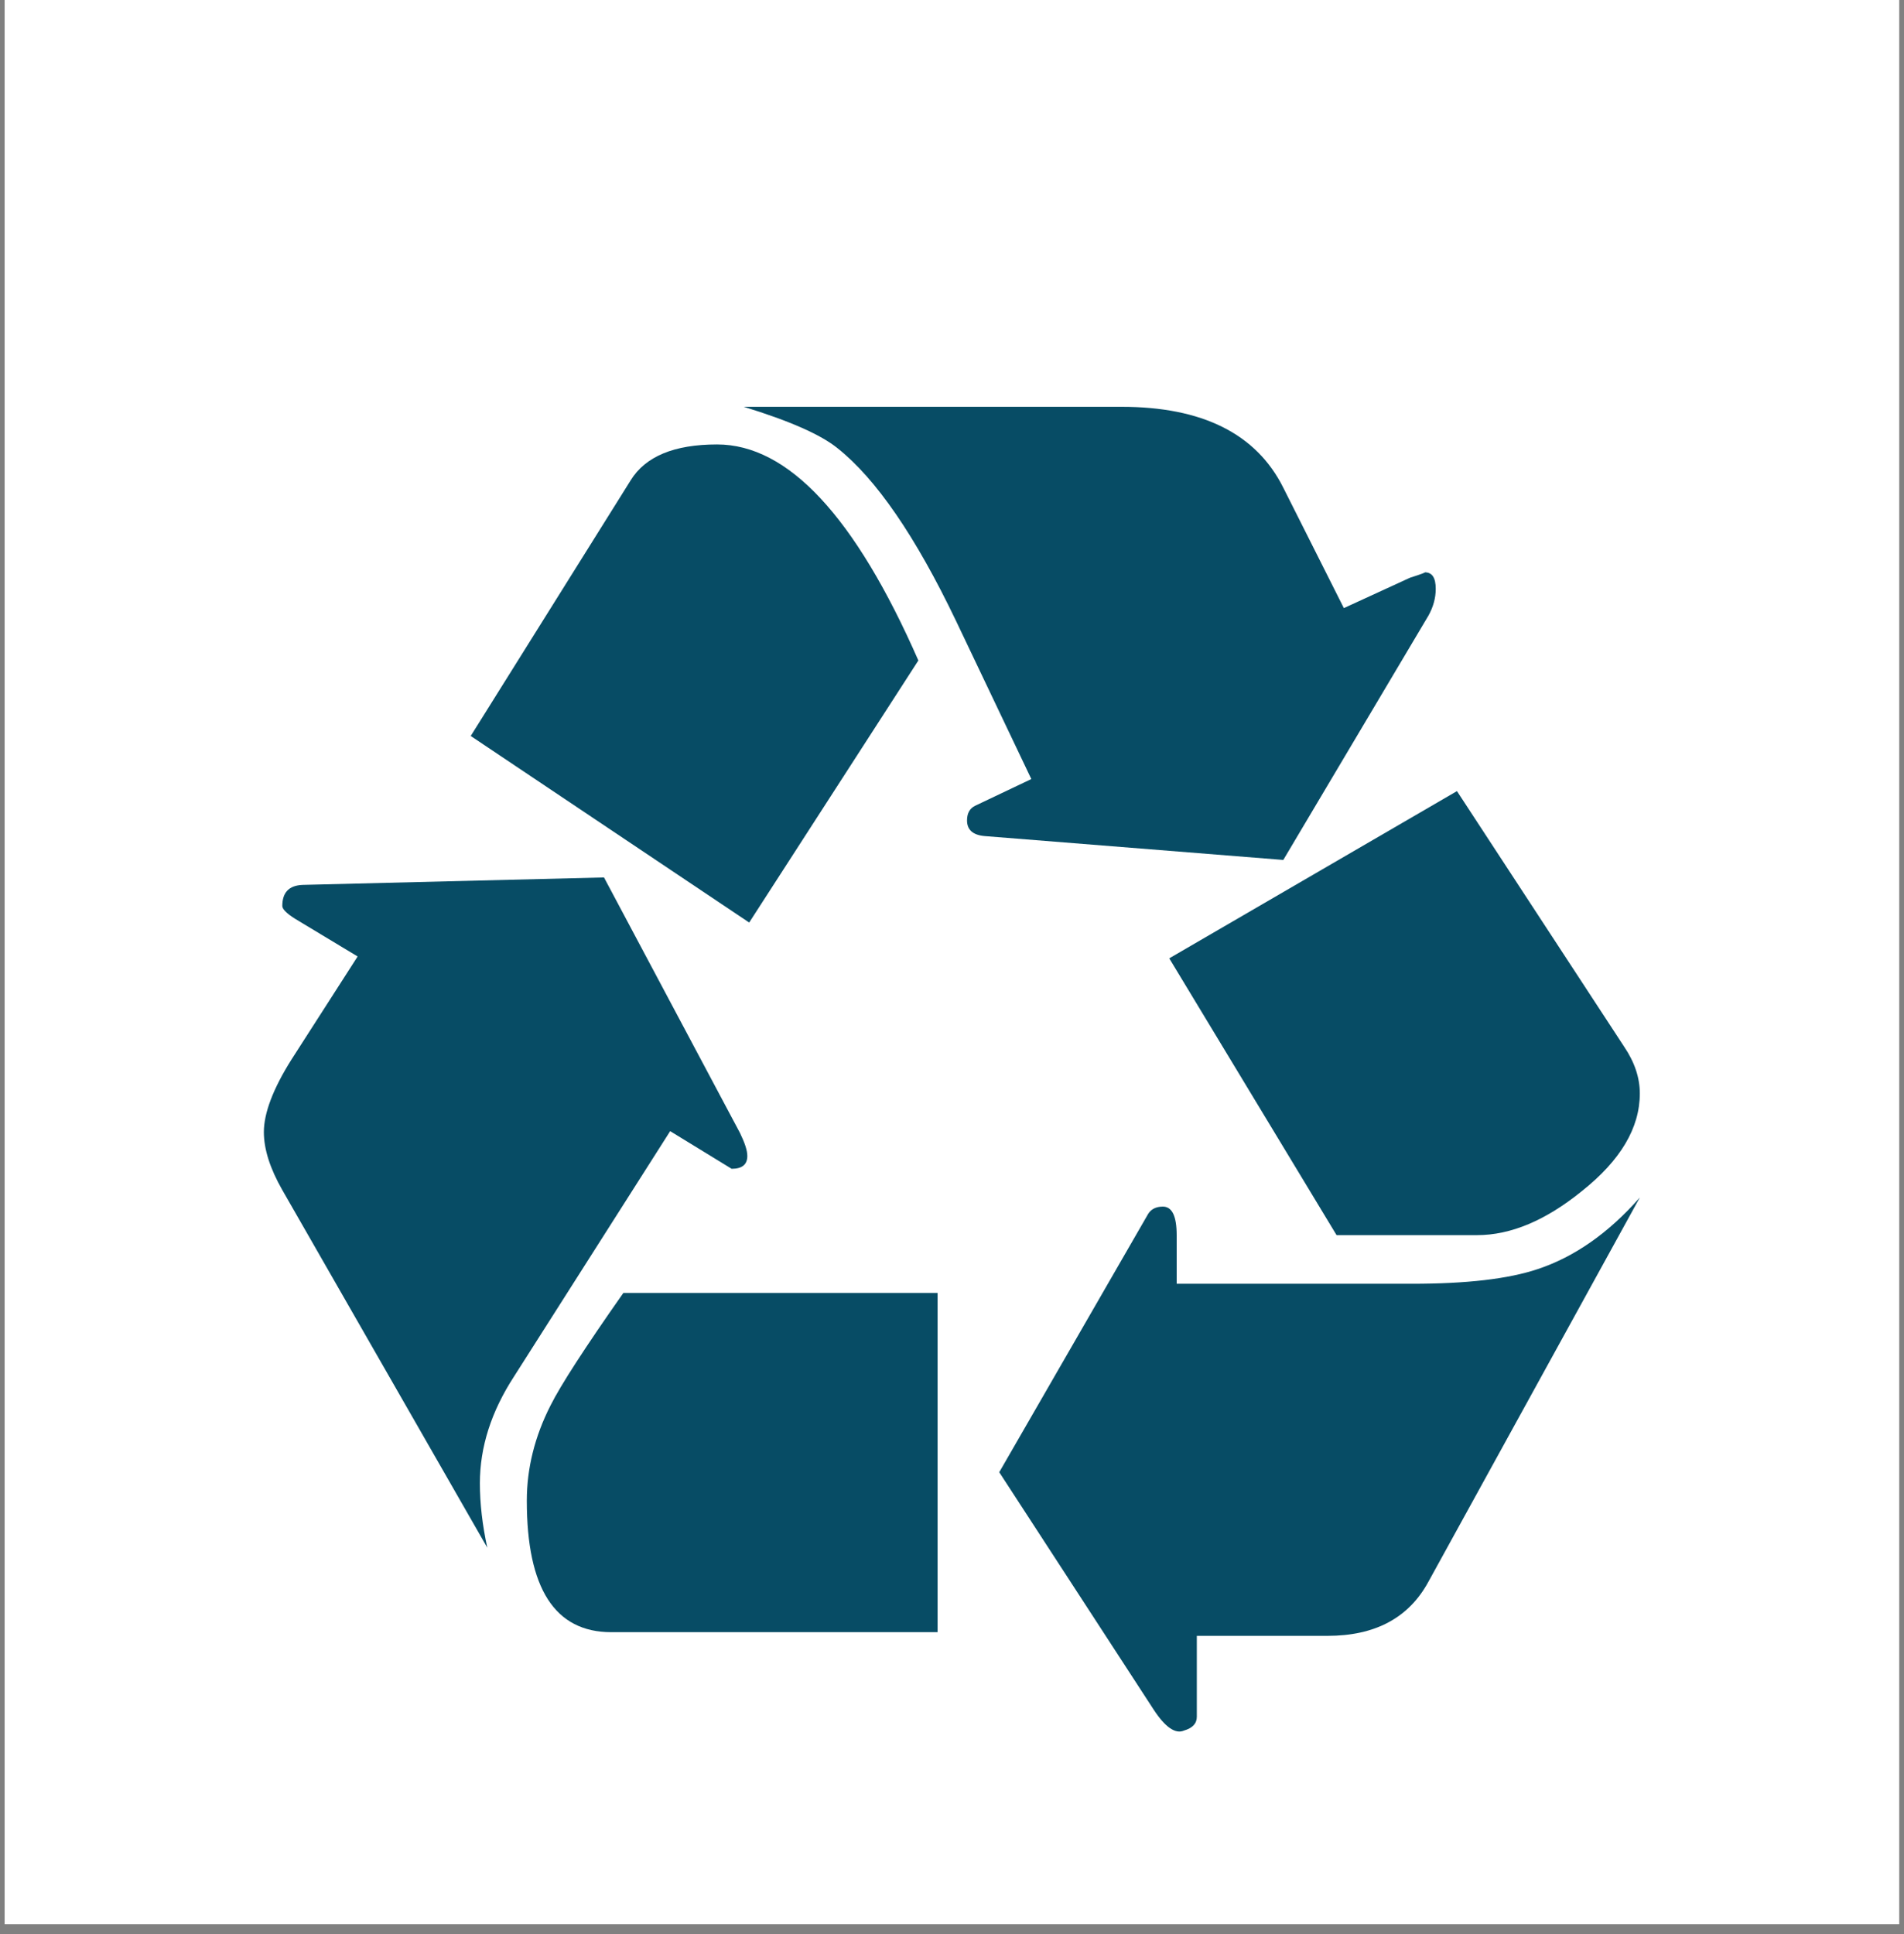
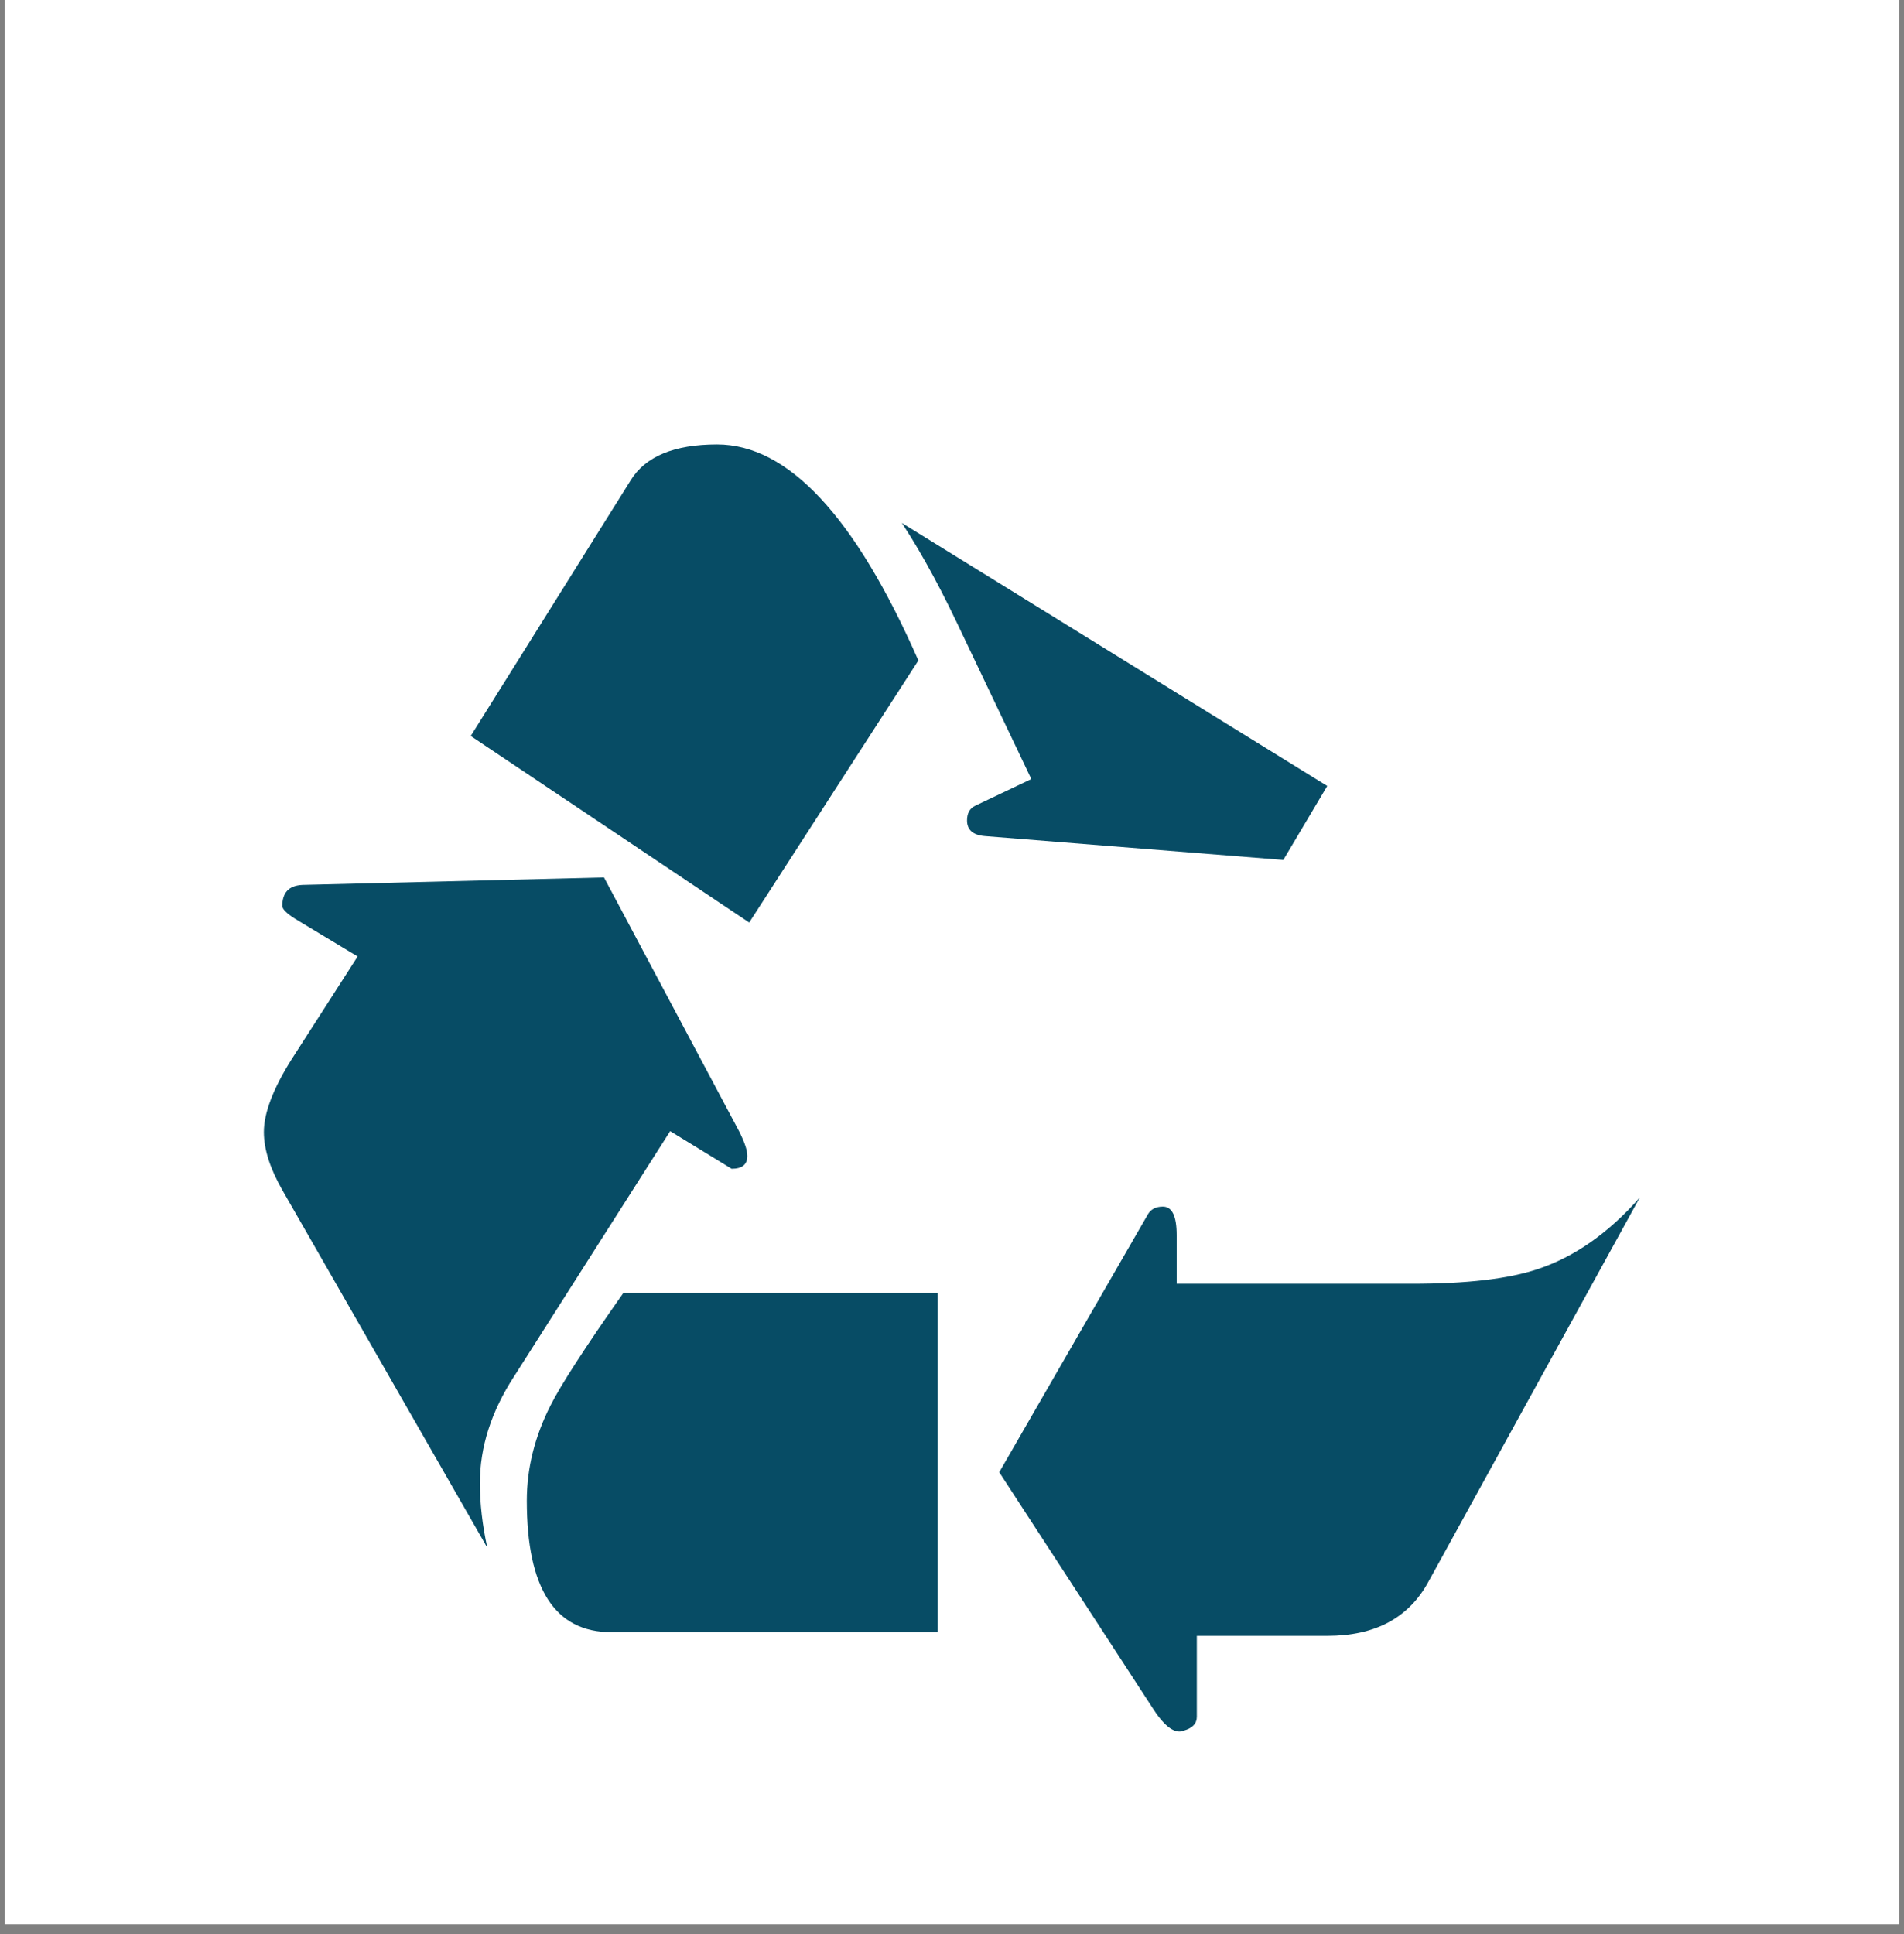
<svg xmlns="http://www.w3.org/2000/svg" width="64" zoomAndPan="magnify" viewBox="0 0 48 48.75" height="65" preserveAspectRatio="xMidYMid meet" version="1.2">
  <rect x="0" y="0" width="48" height="48.75" fill="#808080" stroke="none" />
  <defs>
    <clipPath id="f607d9742d">
      <path d="M 0.121 0 L 47.875 0 L 47.875 48.5 L 0.121 48.5 Z M 0.121 0 " />
    </clipPath>
    <clipPath id="4fbb026255">
      <path d="M 6.633 22 L 19 22 L 19 40 L 6.633 40 Z M 6.633 22 " />
    </clipPath>
    <clipPath id="257b24f09b">
-       <path d="M 18 10.254 L 37 10.254 L 37 22 L 18 22 Z M 18 10.254 " />
+       <path d="M 18 10.254 L 37 22 L 18 22 Z M 18 10.254 " />
    </clipPath>
    <clipPath id="c4b09379e4">
      <path d="M 25 30 L 41.703 30 L 41.703 43.832 L 25 43.832 Z M 25 30 " />
    </clipPath>
    <clipPath id="9958e19a8b">
      <path d="M 29 19 L 41.703 19 L 41.703 32 L 29 32 Z M 29 19 " />
    </clipPath>
  </defs>
  <g id="52362c1180">
    <g clip-rule="nonzero" clip-path="url(#f607d9742d)">
      <path style=" stroke:none;fill-rule:nonzero;fill:#ffffff;fill-opacity:1;" d="M 0.121 0 L 47.879 0 L 47.879 48.5 L 0.121 48.5 Z M 0.121 0 " />
      <path style=" stroke:none;fill-rule:nonzero;fill:#ffffff;fill-opacity:1;" d="M 0.121 0 L 47.879 0 L 47.879 48.5 L 0.121 48.5 Z M 0.121 0 " />
    </g>
    <g clip-rule="nonzero" clip-path="url(#4fbb026255)">
      <path style=" stroke:none;fill-rule:nonzero;fill:#074c65;fill-opacity:1;" d="M 16.895 28.512 L 18.445 29.461 C 18.707 29.461 18.84 29.355 18.84 29.137 C 18.84 29 18.777 28.809 18.656 28.559 L 15.227 22.117 L 7.625 22.305 C 7.285 22.32 7.117 22.496 7.117 22.836 C 7.117 22.914 7.223 23.023 7.441 23.16 L 9.016 24.109 L 7.348 26.707 C 6.883 27.445 6.652 28.059 6.652 28.535 C 6.652 28.969 6.809 29.457 7.117 29.996 L 12.285 39.012 C 12.16 38.438 12.098 37.898 12.098 37.387 C 12.098 36.477 12.383 35.582 12.957 34.699 L 16.895 28.512 " />
    </g>
    <path style=" stroke:none;fill-rule:nonzero;fill:#074c65;fill-opacity:1;" d="M 18.887 23.254 L 23.152 16.648 C 21.559 13.02 19.867 11.203 18.078 11.203 C 16.996 11.203 16.27 11.504 15.898 12.109 L 11.867 18.551 L 18.887 23.254 " />
    <path style=" stroke:none;fill-rule:nonzero;fill:#074c65;fill-opacity:1;" d="M 15.414 41.141 L 23.637 41.141 L 23.637 32.59 L 15.715 32.59 C 14.738 33.98 14.129 34.926 13.883 35.418 C 13.48 36.207 13.281 37.012 13.281 37.828 C 13.281 40.039 13.988 41.141 15.41 41.141 " />
    <g clip-rule="nonzero" clip-path="url(#257b24f09b)">
      <path style=" stroke:none;fill-rule:nonzero;fill:#074c65;fill-opacity:1;" d="M 32.352 21.676 L 36.012 15.516 C 36.133 15.297 36.195 15.074 36.195 14.844 C 36.195 14.562 36.105 14.426 35.918 14.426 C 35.949 14.426 35.828 14.473 35.547 14.562 L 33.879 15.328 L 32.352 12.293 C 31.672 10.934 30.312 10.254 28.273 10.254 L 18.75 10.254 C 19.906 10.609 20.695 10.957 21.113 11.297 C 22.086 12.07 23.082 13.52 24.102 15.652 L 26 19.637 L 24.586 20.309 C 24.449 20.375 24.379 20.496 24.379 20.68 C 24.379 20.914 24.523 21.047 24.82 21.074 L 32.352 21.676 " />
    </g>
    <g clip-rule="nonzero" clip-path="url(#c4b09379e4)">
      <path style=" stroke:none;fill-rule:nonzero;fill:#074c65;fill-opacity:1;" d="M 36.012 39.867 L 41.34 30.184 C 40.555 31.078 39.695 31.68 38.77 31.988 C 38.027 32.238 36.969 32.359 35.594 32.359 L 29.664 32.359 L 29.664 31.133 C 29.664 30.652 29.547 30.414 29.316 30.414 C 29.145 30.414 29.02 30.477 28.945 30.598 L 25.191 37.109 L 29.082 43.09 C 29.375 43.539 29.633 43.715 29.848 43.621 C 30.062 43.559 30.172 43.445 30.172 43.273 L 30.172 41.234 L 33.461 41.234 C 34.668 41.234 35.516 40.781 36.012 39.867 " />
    </g>
    <g clip-rule="nonzero" clip-path="url(#9958e19a8b)">
-       <path style=" stroke:none;fill-rule:nonzero;fill:#074c65;fill-opacity:1;" d="M 33.695 31.133 L 37.238 31.133 C 38.09 31.133 38.969 30.762 39.883 30.02 C 40.855 29.246 41.34 28.43 41.34 27.562 C 41.34 27.164 41.207 26.77 40.945 26.383 L 36.73 19.941 L 29.477 24.156 L 33.695 31.133 " />
-     </g>
+       </g>
  </g>
</svg>